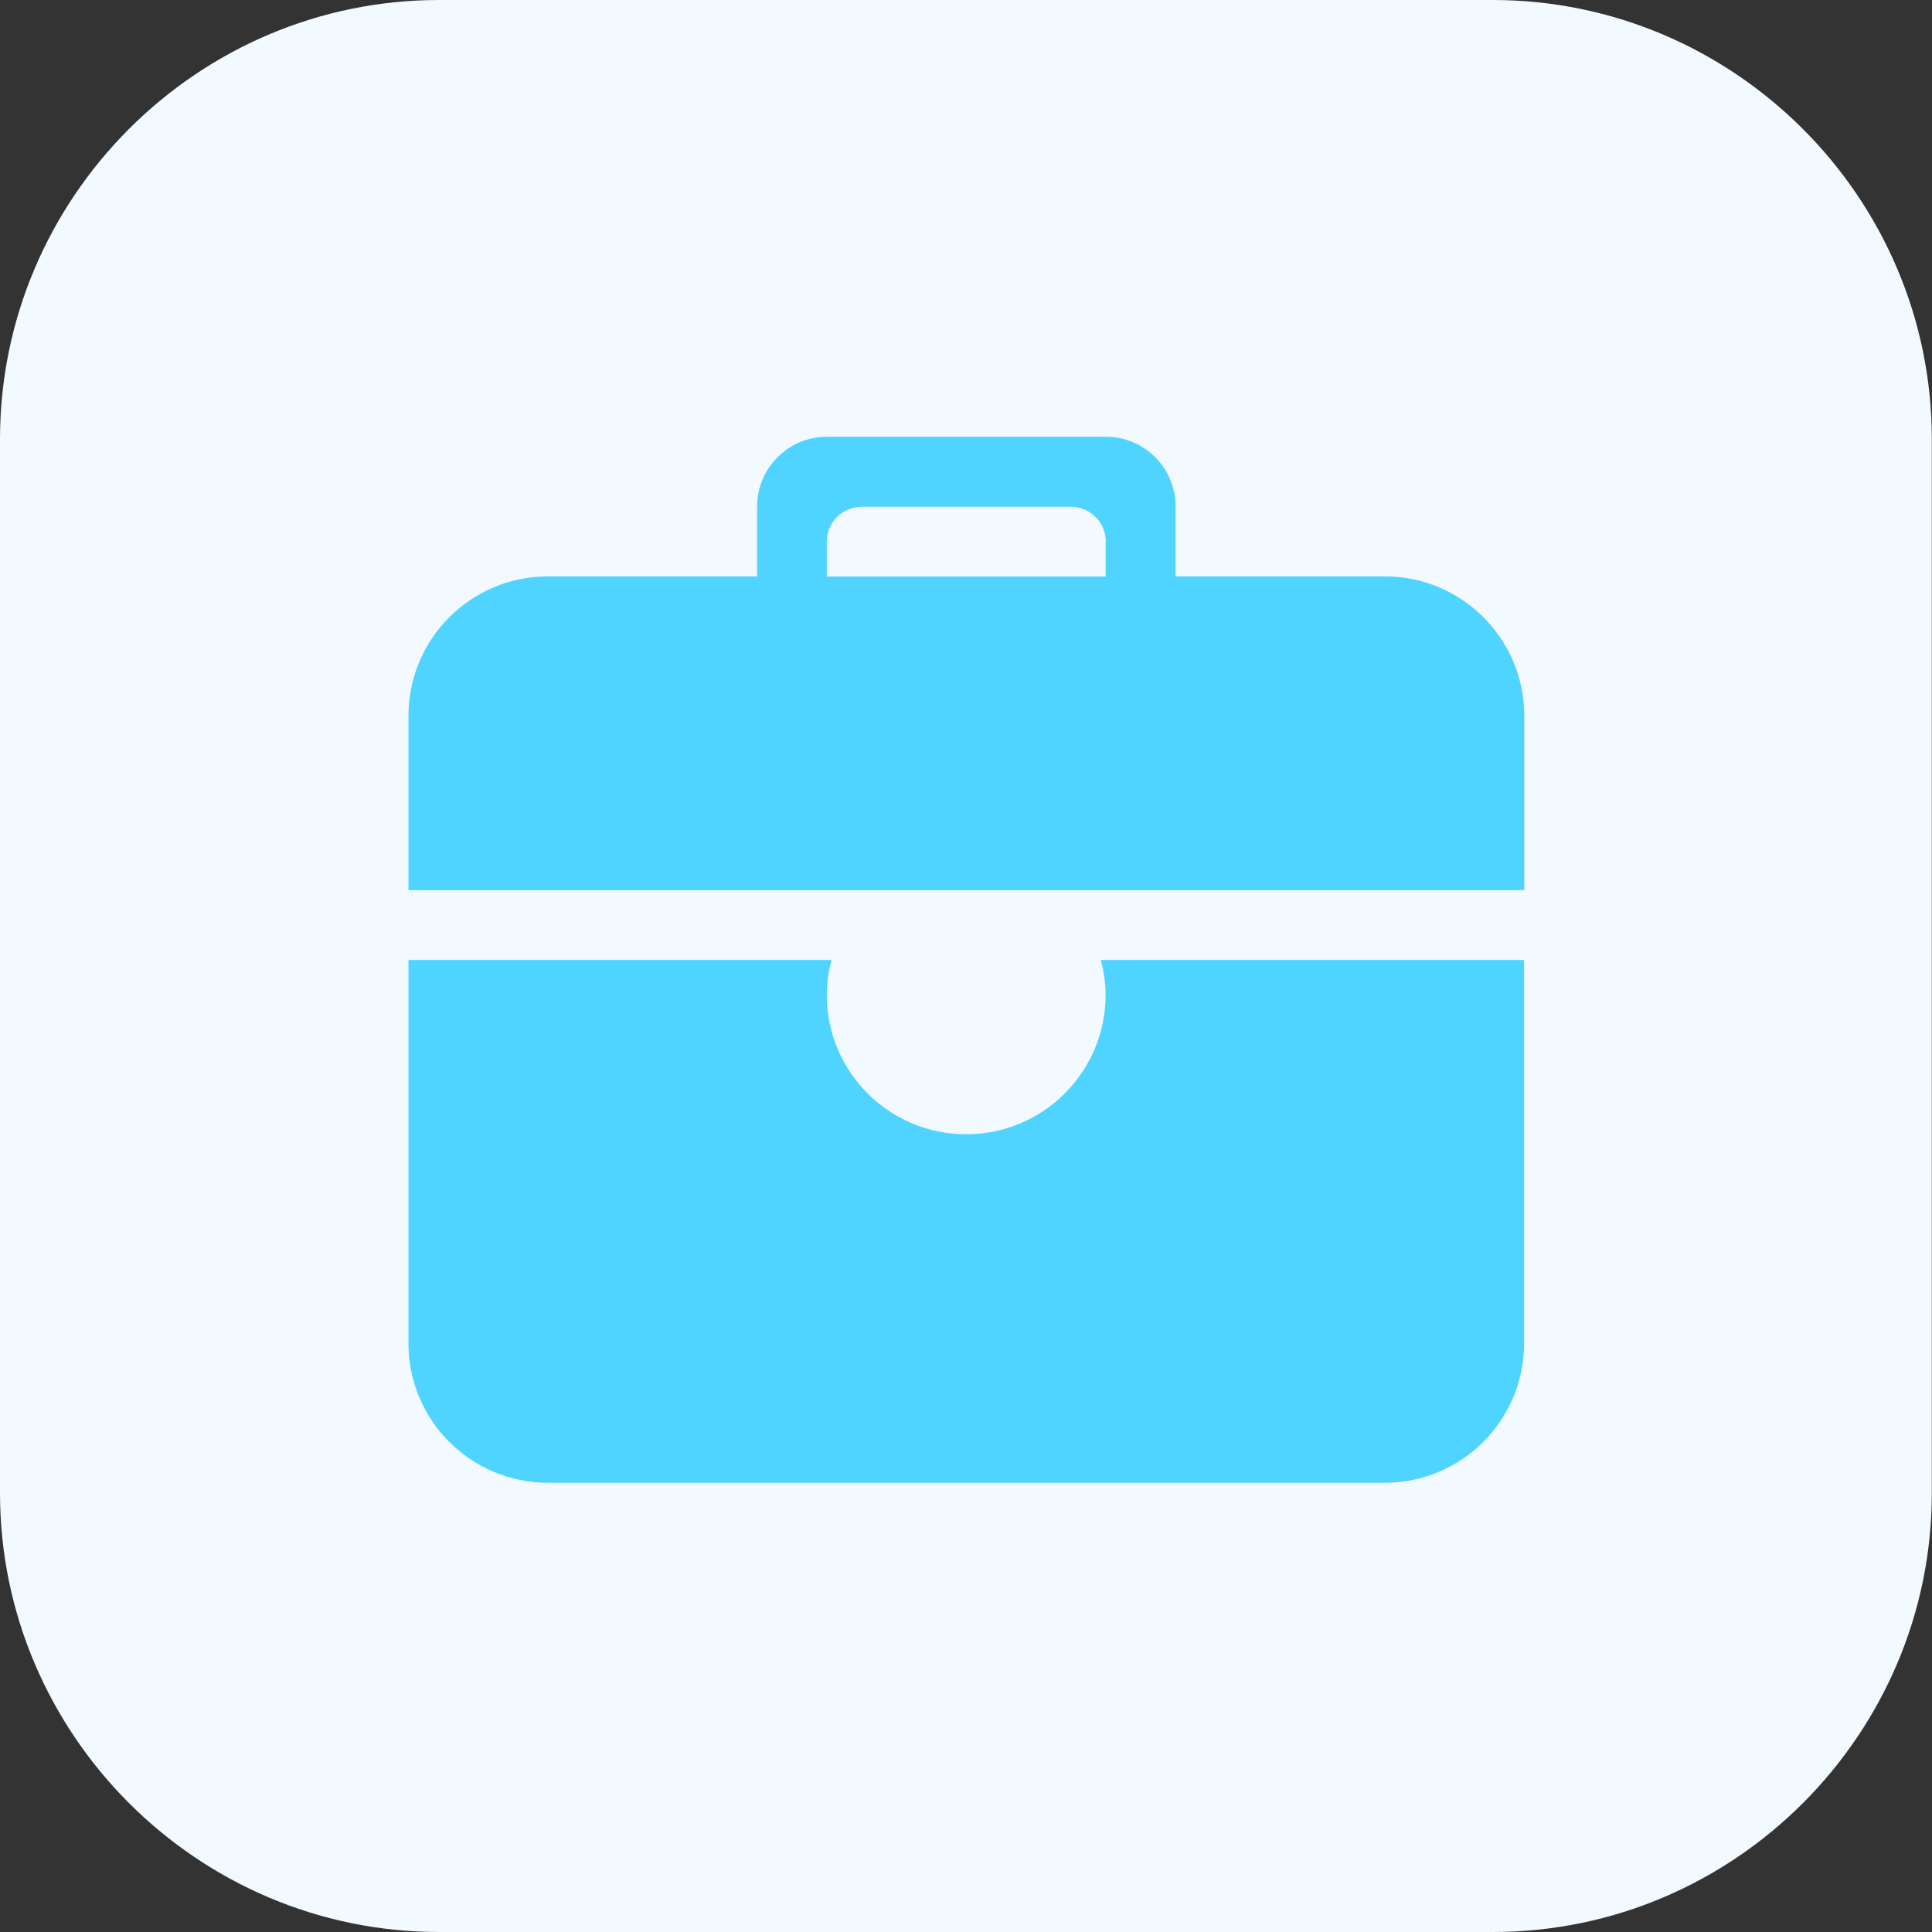
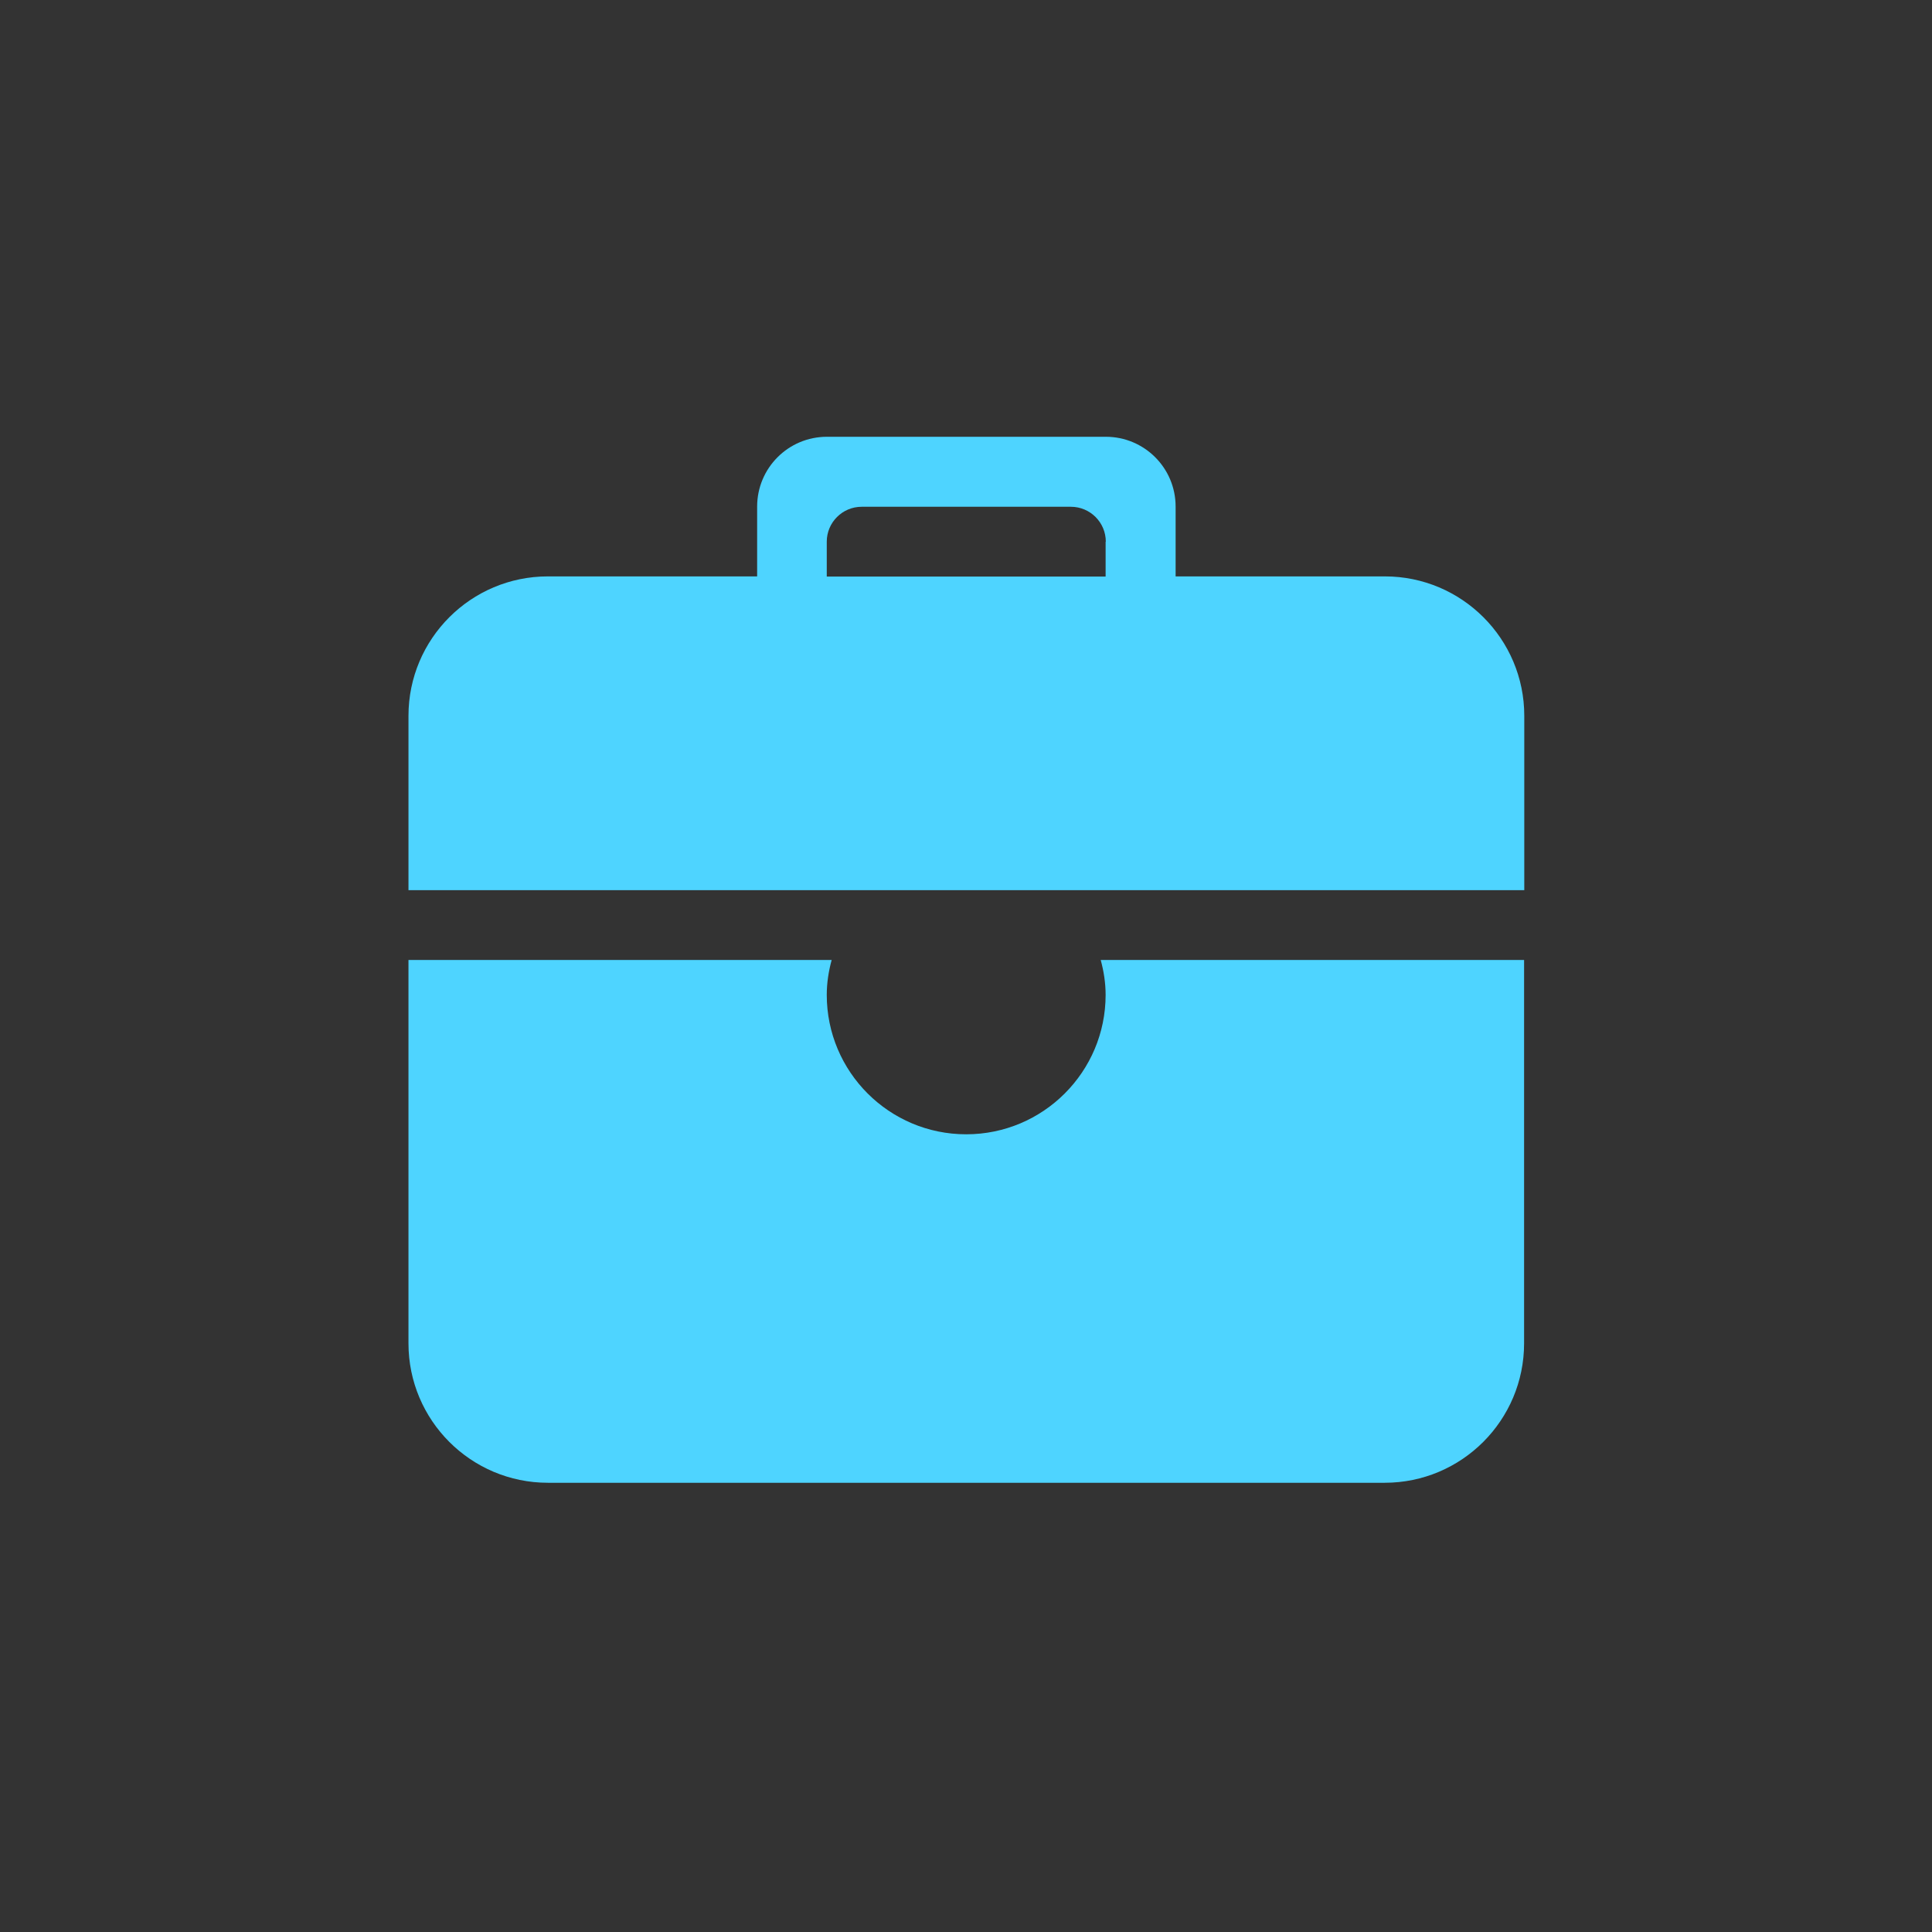
<svg xmlns="http://www.w3.org/2000/svg" t="1681453724496" class="icon" viewBox="0 0 1024 1024" version="1.1" p-id="45884" width="200" height="200">
  <rect x="0" y="0" width="1024" height="1024" fill="#333333" stroke="none" />
-   <path d="M791.3 1024H232.7C104.7 1024 0 919.3 0 791.3V232.8C0 104.7 104.7 0 232.7 0h558.5c128 0 232.7 104.7 232.7 232.7v558.5c0.1 128.1-104.6 232.8-232.6 232.8z" fill="#F2F9FF" p-id="45885" />
  <path d="M807.8 508.8V712c0 40.8-33.1 73.9-73.9 73.9H290.4c-40.8 0-73.9-33.1-73.9-73.9V508.8h224.3c-1.6 5.9-2.6 12.1-2.6 18.5 0 40.8 33.1 73.9 73.9 73.9 40.8 0 73.9-33.1 73.9-73.9 0-6.4-1-12.6-2.6-18.5h224.4z m-591.3-37v-92.4c0-40.8 33.1-73.9 73.9-73.9h110.9v-37c0-20.4 16.5-37 37-37h147.8c20.4 0 37 16.5 37 37v37H734c40.8 0 73.9 33.1 73.9 73.9v92.4H216.5z m369.6-184.7c0-10.2-8.3-18.5-18.5-18.5H456.7c-10.2 0-18.5 8.3-18.5 18.5v18.5H586v-18.5z" fill="#4ED4FF" p-id="45886" />
</svg>